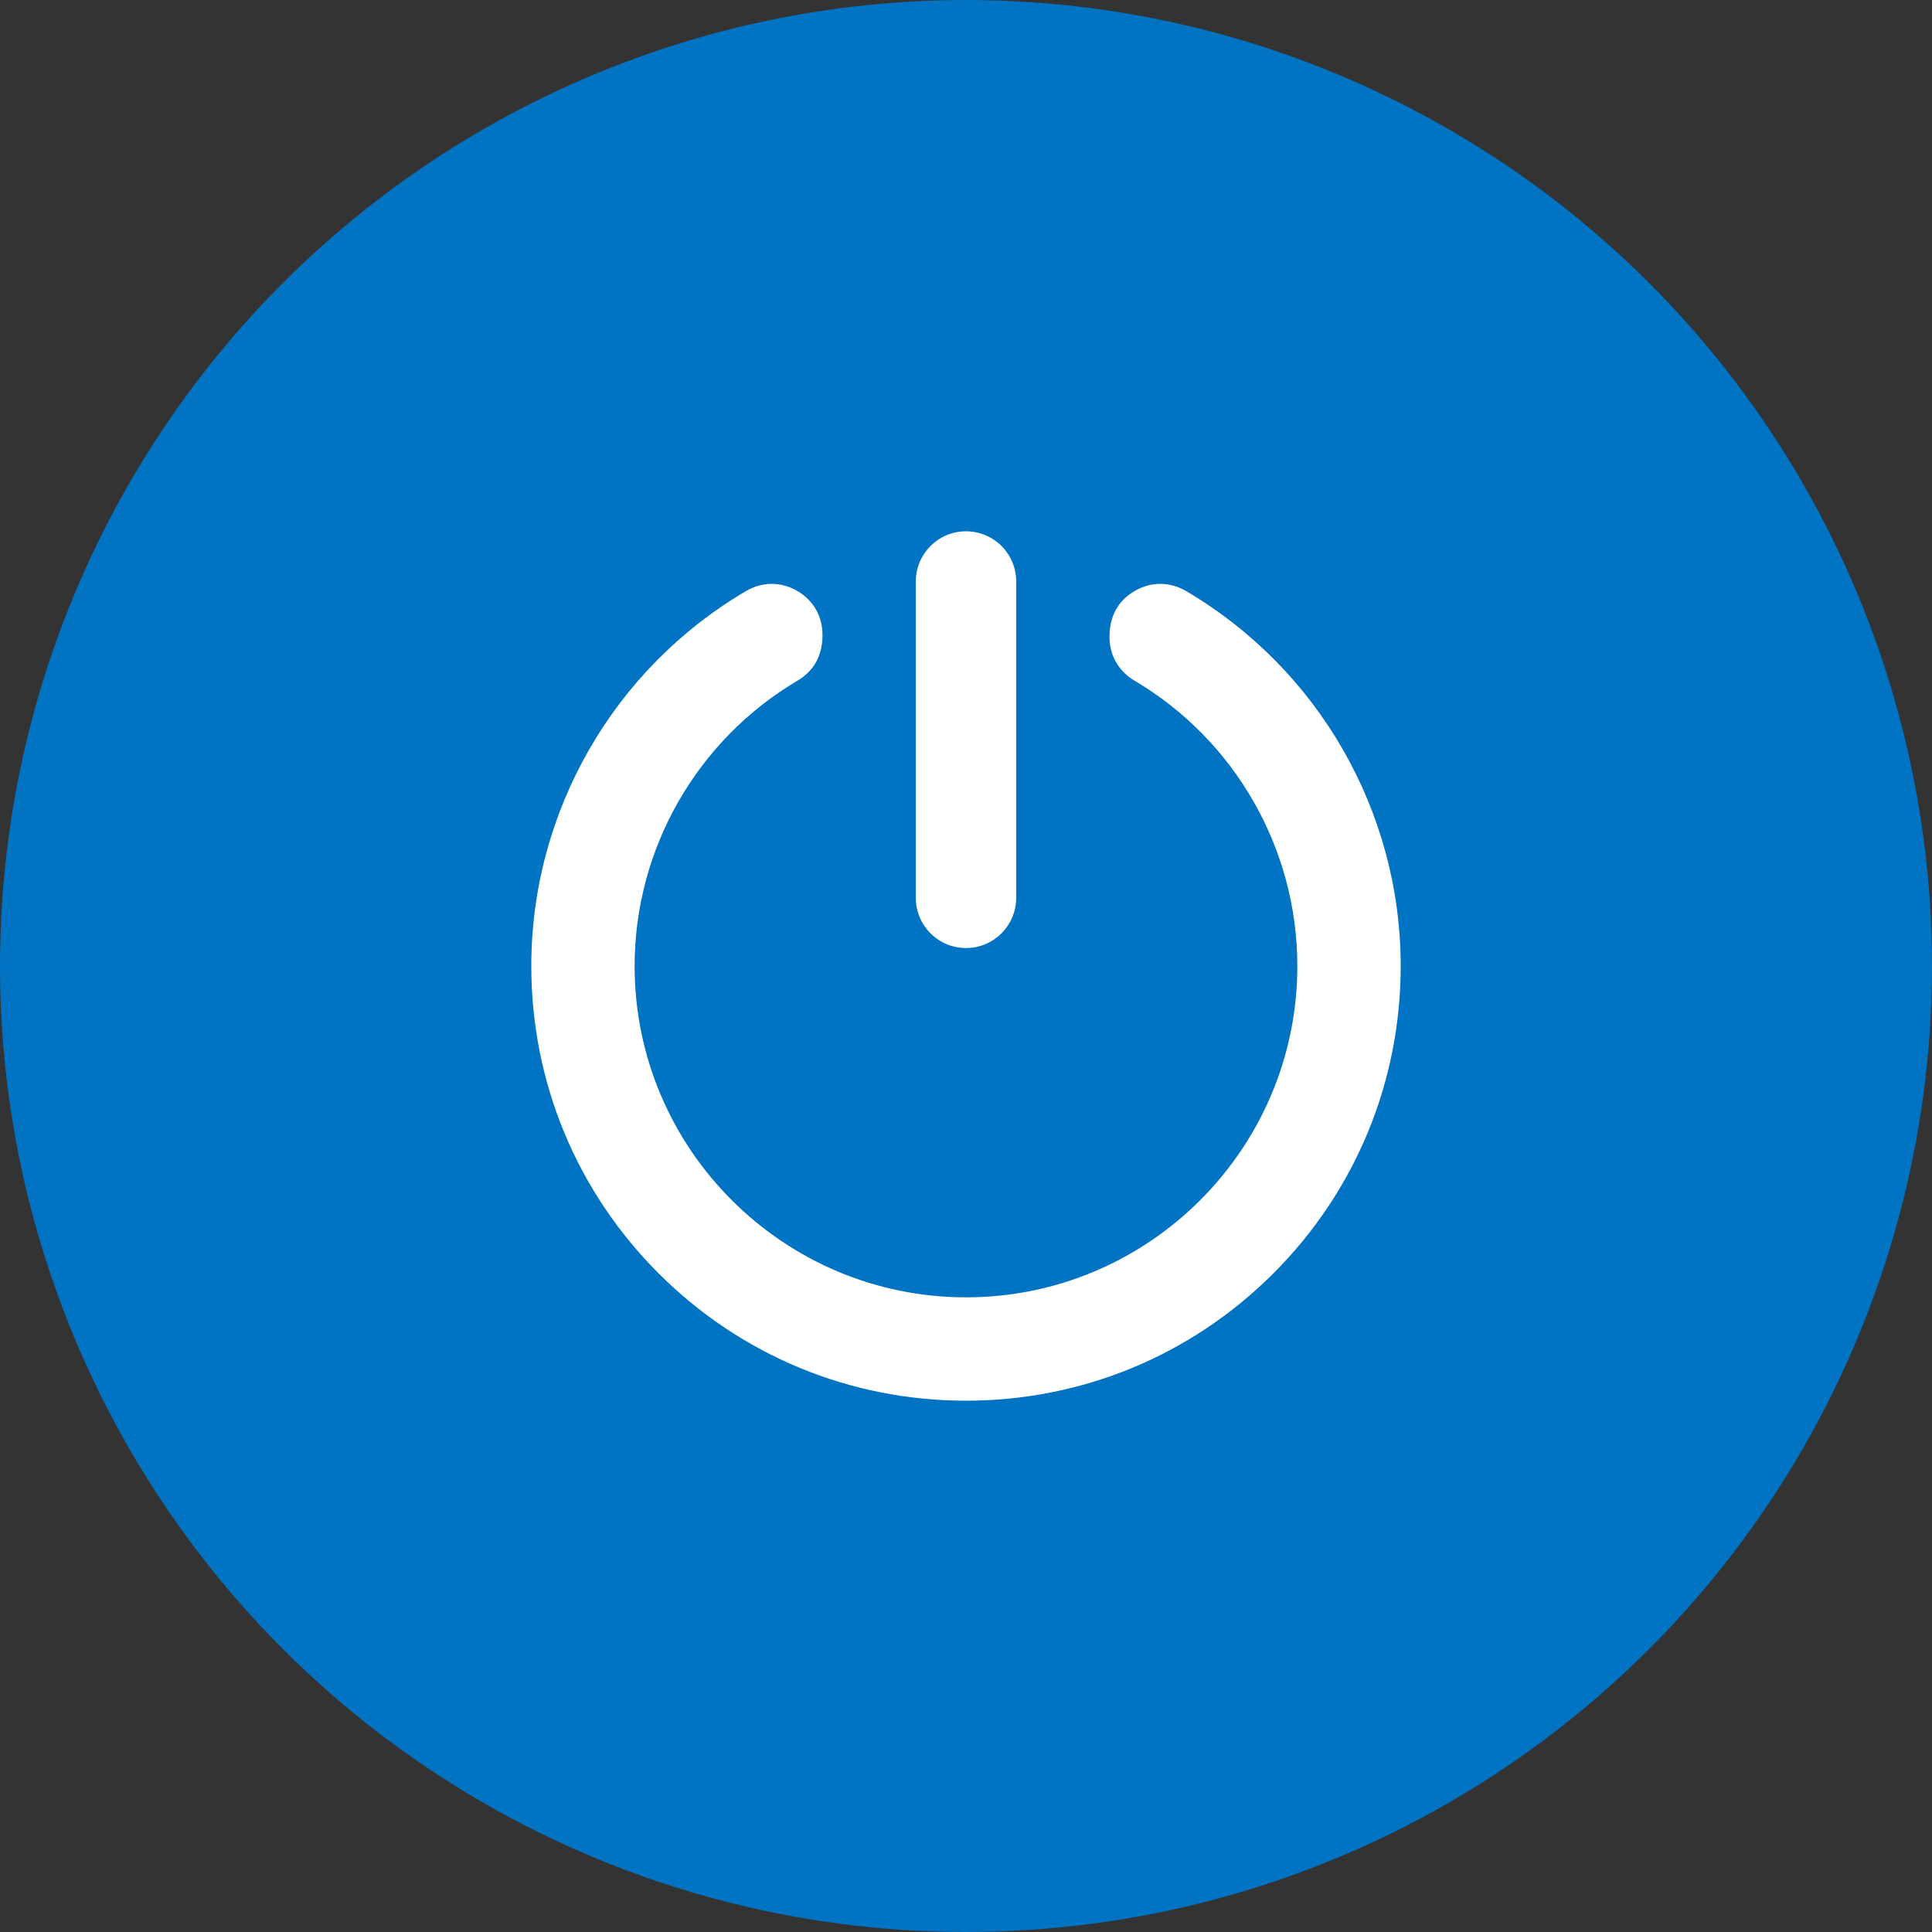
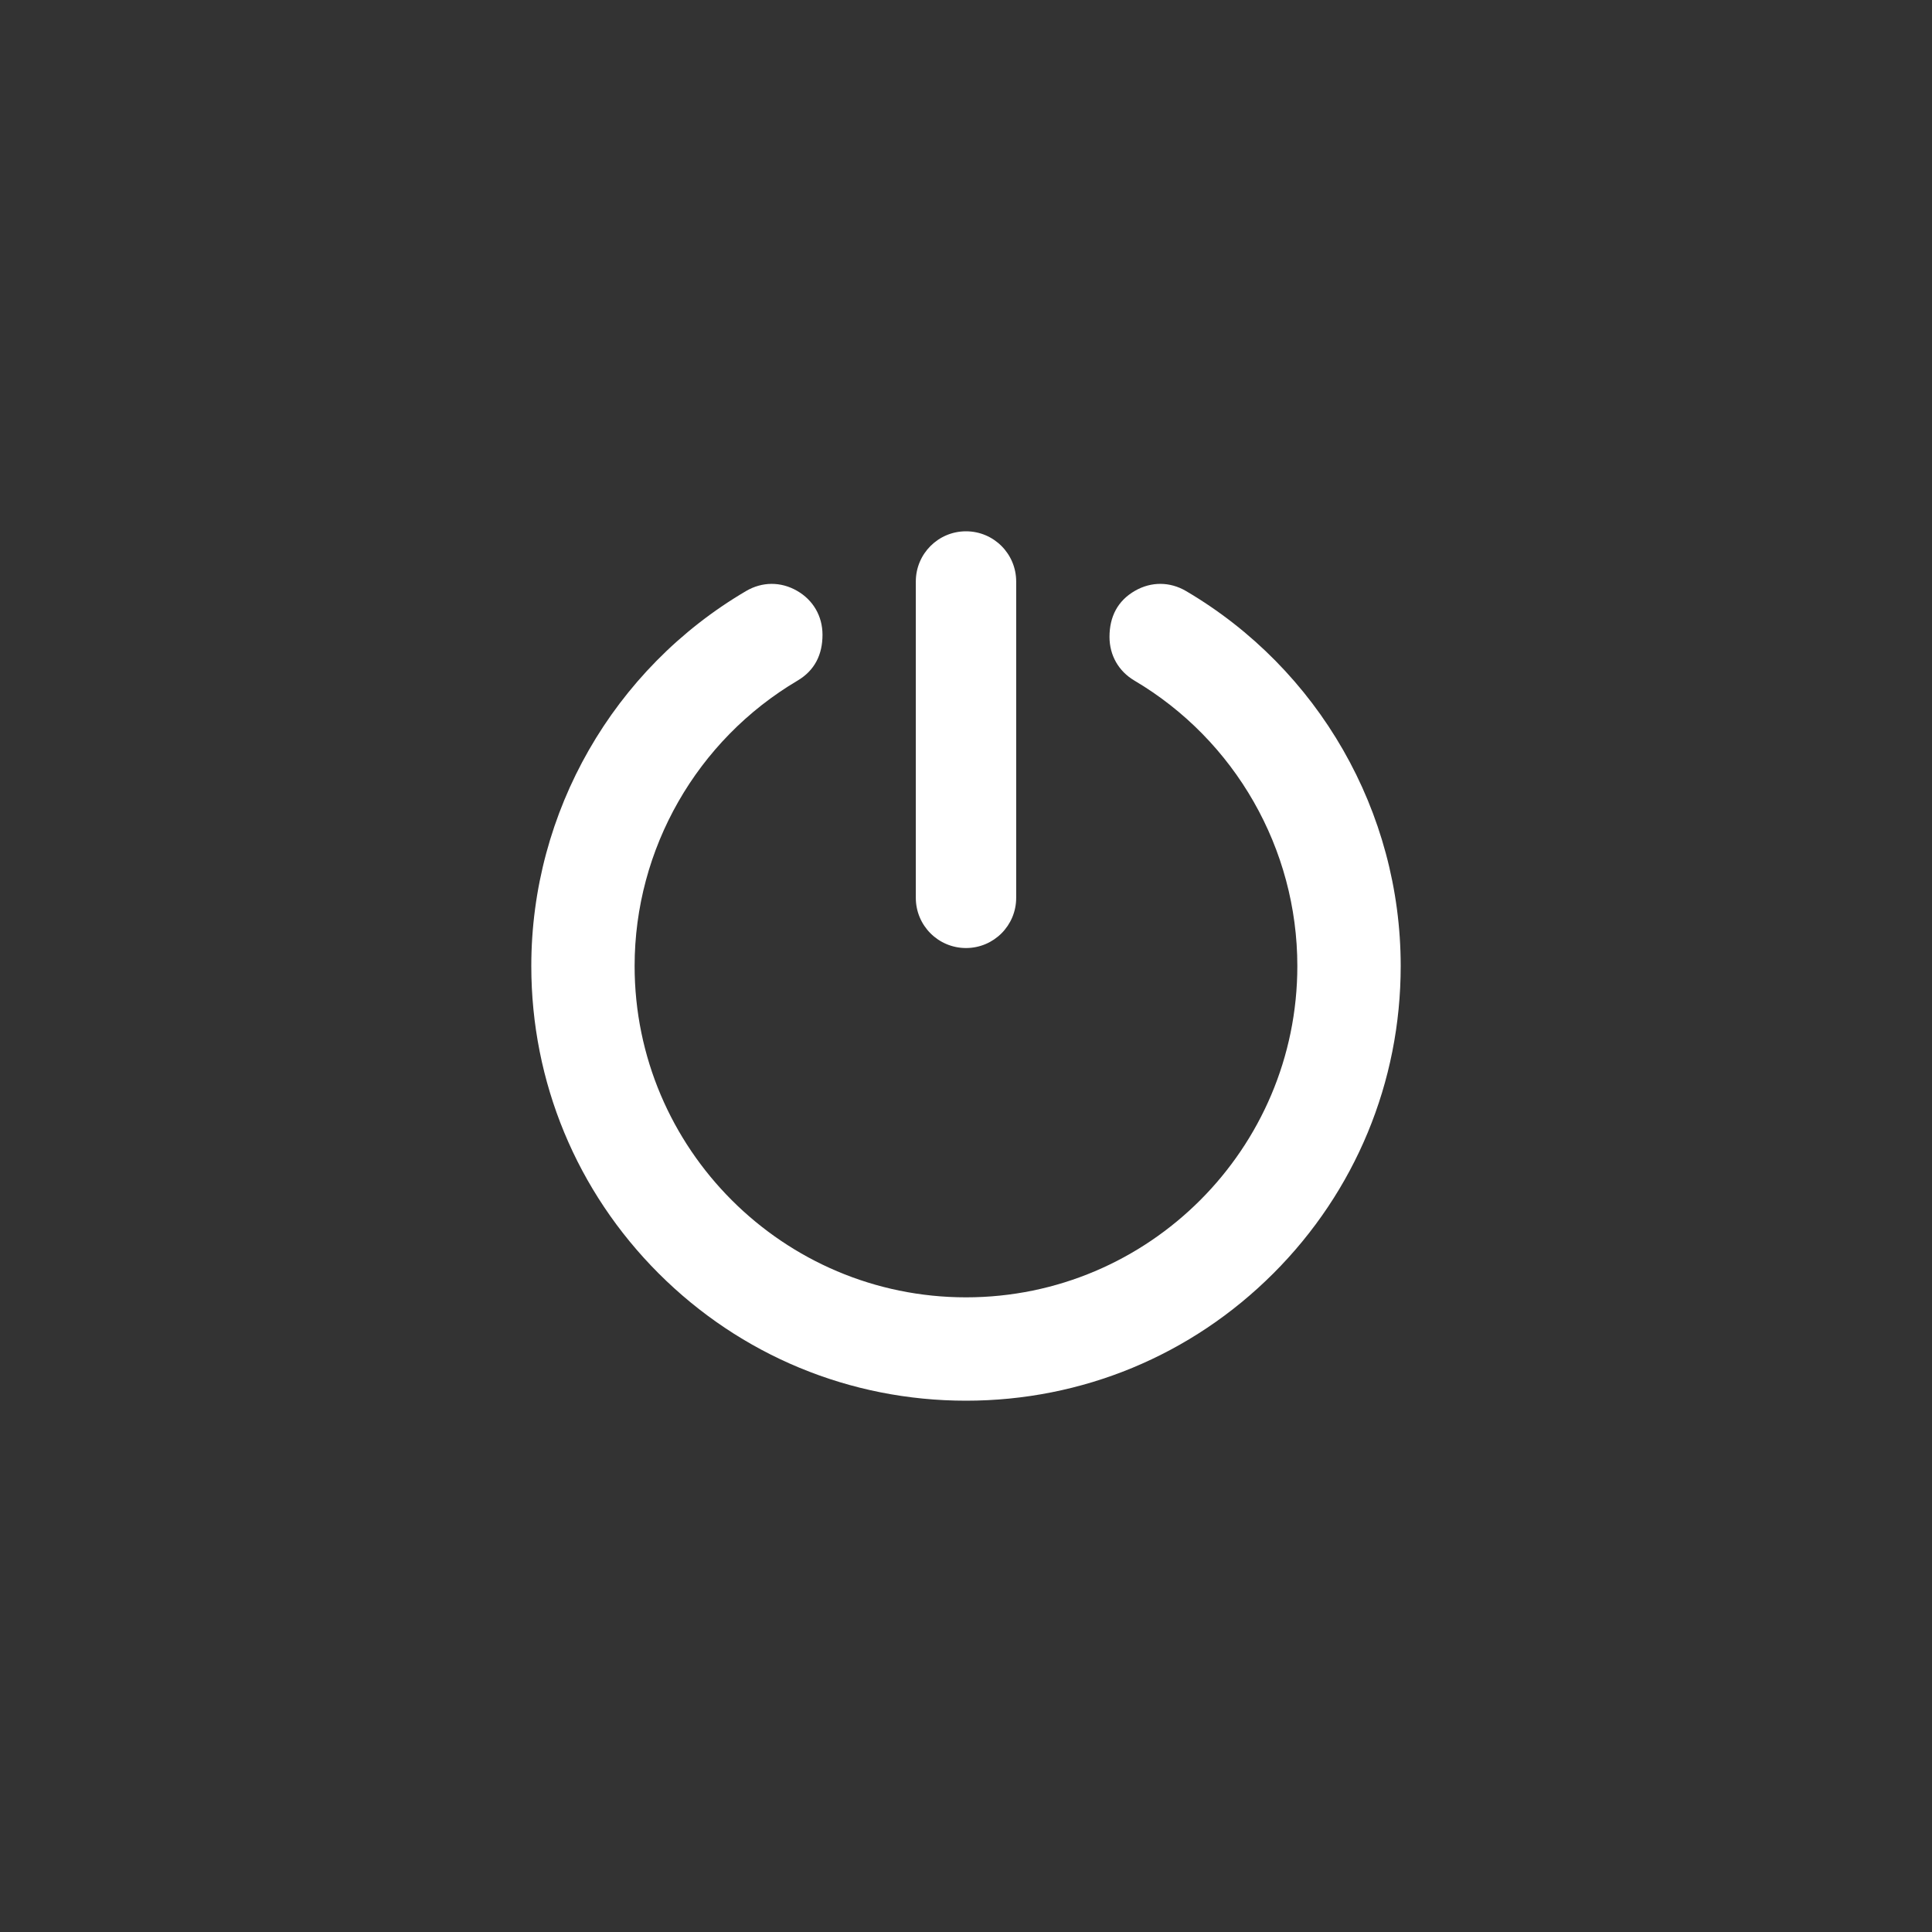
<svg xmlns="http://www.w3.org/2000/svg" width="40" height="40" viewBox="0 0 40 40" fill="none">
  <rect x="0" y="0" width="40" height="40" fill="#333333" stroke="none" />
-   <circle cx="20" cy="20" r="20" fill="#0073C2" />
  <path fill-rule="evenodd" clip-rule="evenodd" d="M29 20C29 22.402 28.062 24.666 26.364 26.364C24.665 28.063 22.402 29 20 29C17.598 29 15.335 28.062 13.636 26.364C11.938 24.665 11 22.402 11 20C11 16.81 12.698 13.851 15.446 12.237C15.779 12.041 16.165 12.039 16.5 12.231C16.836 12.423 17.029 12.756 17.029 13.143C17.029 13.551 16.869 13.88 16.513 14.091C14.427 15.324 13.139 17.575 13.139 20C13.139 23.783 16.217 26.86 20 26.86C23.783 26.86 26.86 23.783 26.86 20C26.86 17.575 25.573 15.324 23.487 14.091C23.159 13.897 22.971 13.568 22.971 13.186C22.971 12.773 23.136 12.439 23.5 12.231C23.835 12.039 24.221 12.041 24.554 12.236C27.303 13.851 29 16.81 29 20ZM21.039 18.589V12.039C21.039 11.465 20.574 11 20 11C19.426 11 18.961 11.465 18.961 12.039V18.589C18.961 19.163 19.426 19.628 20 19.628C20.574 19.628 21.039 19.163 21.039 18.589Z" fill="white" />
</svg>